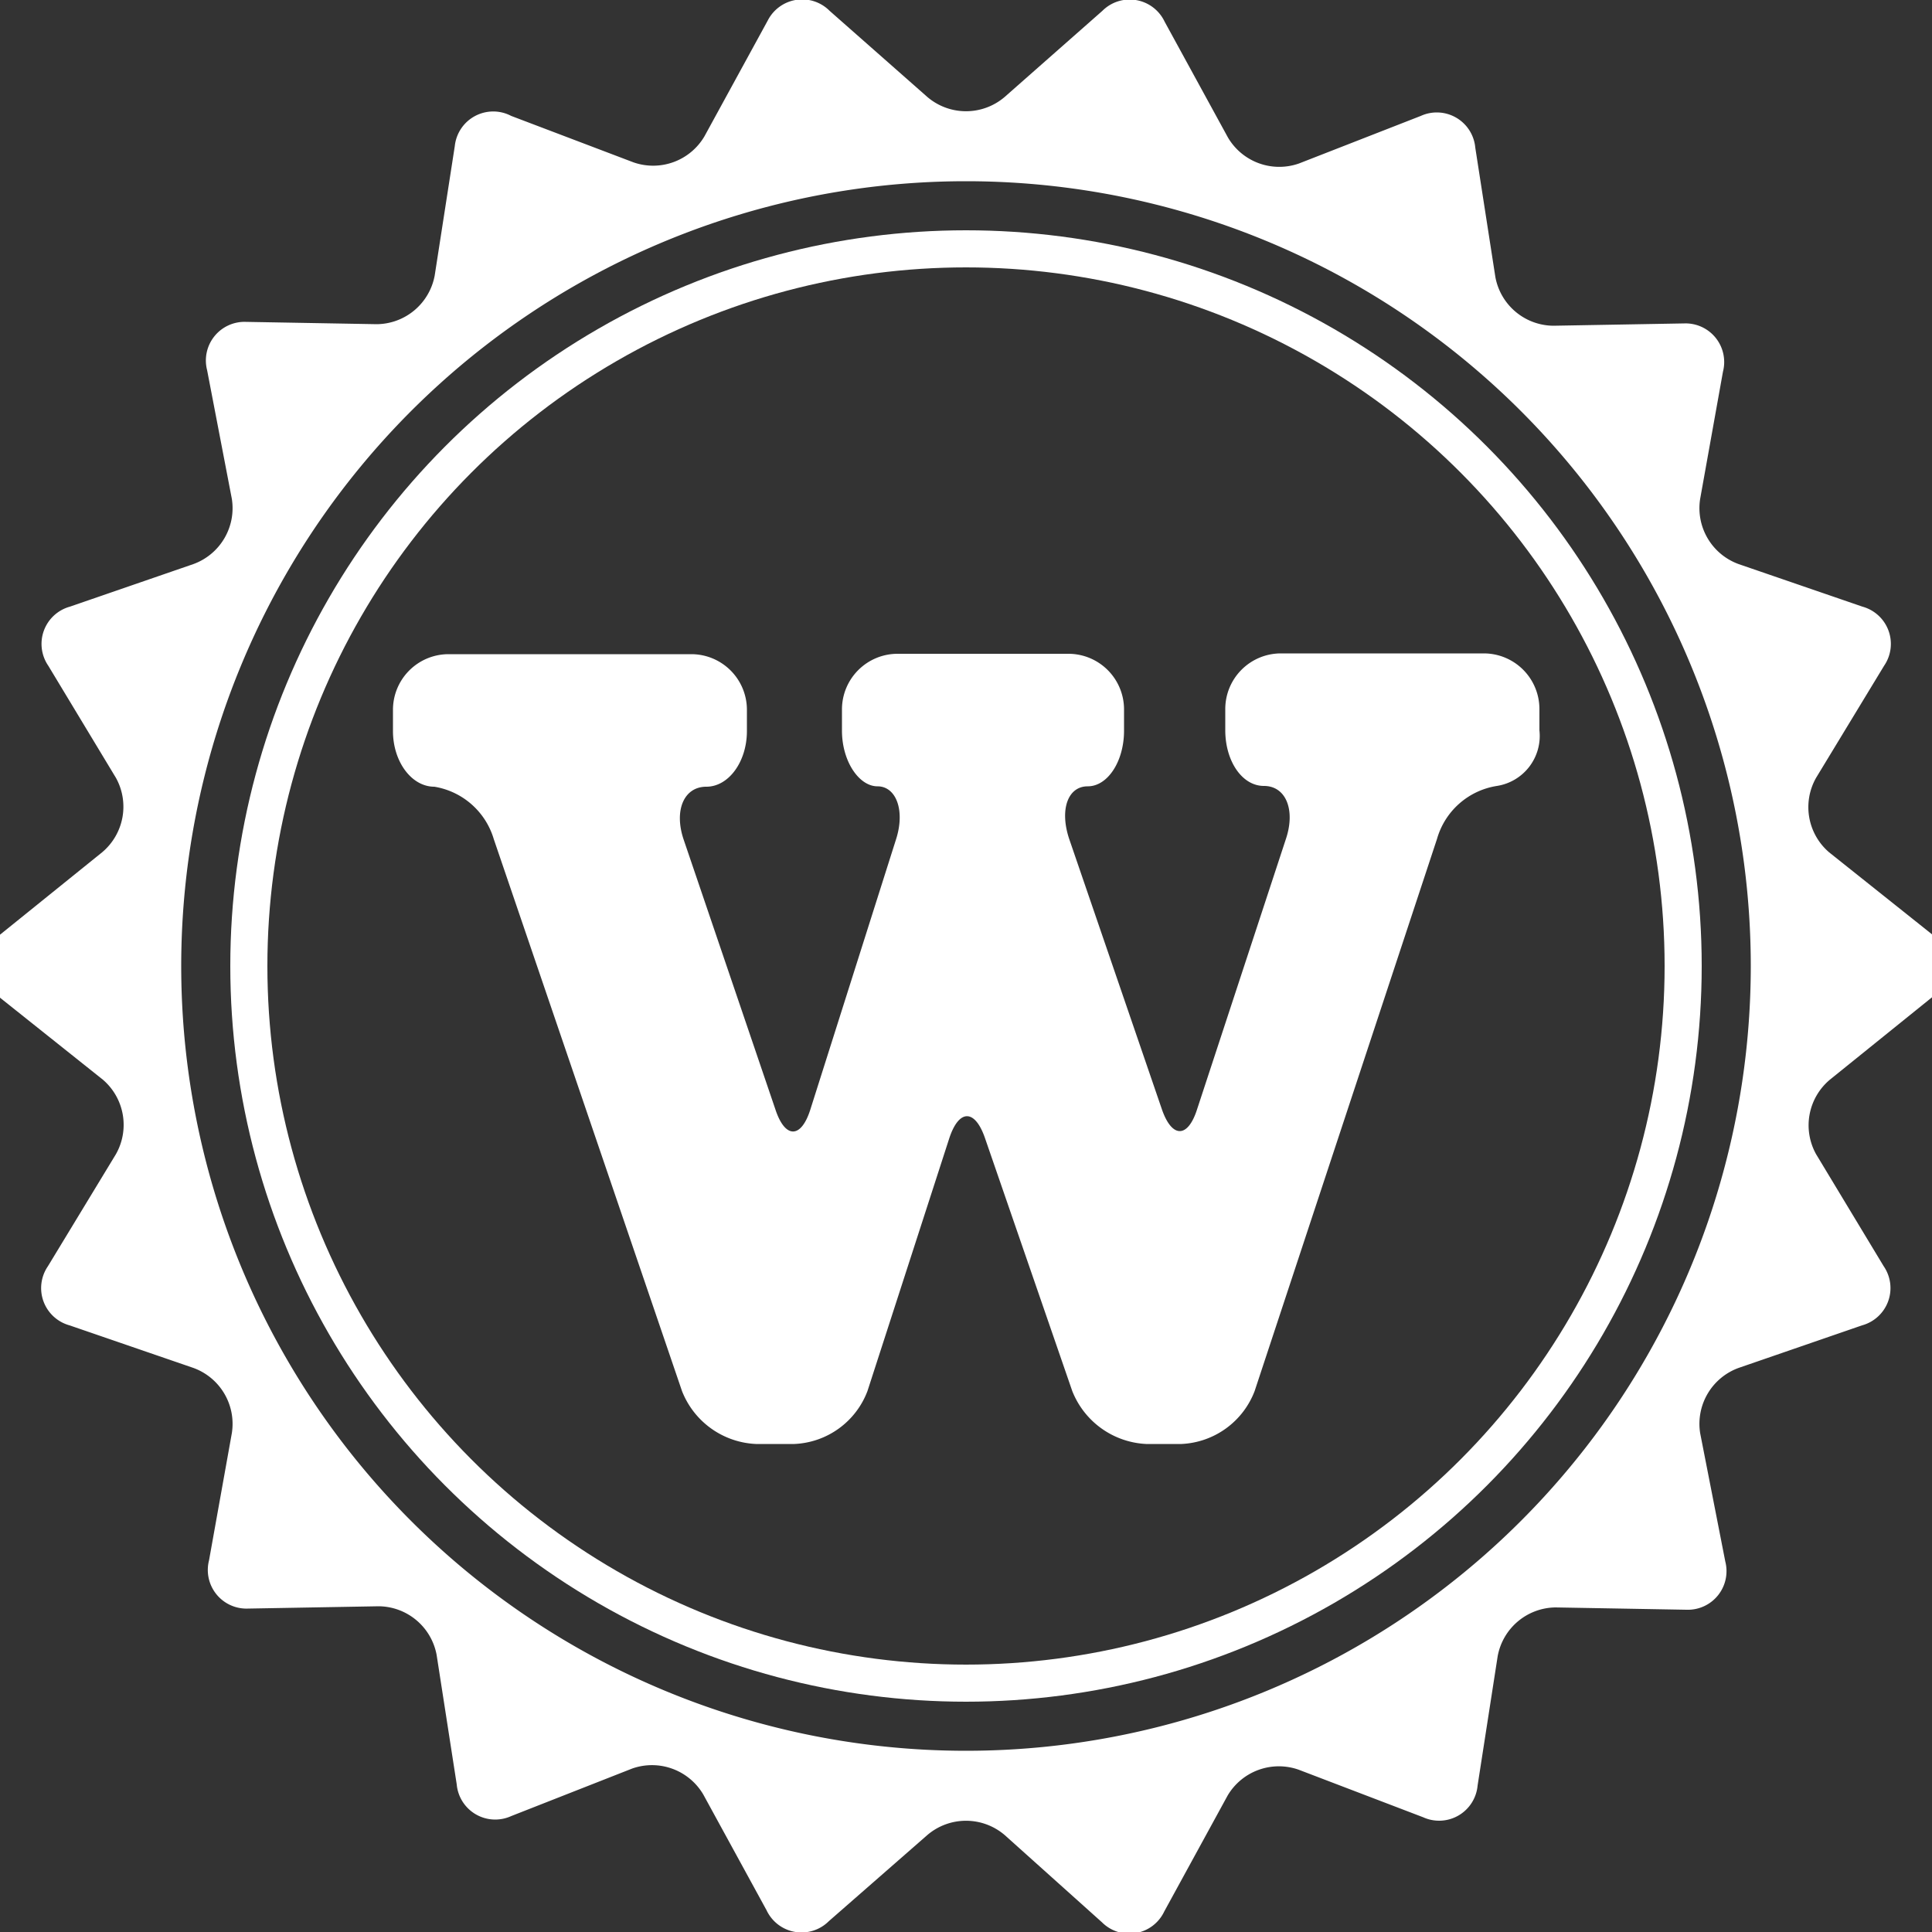
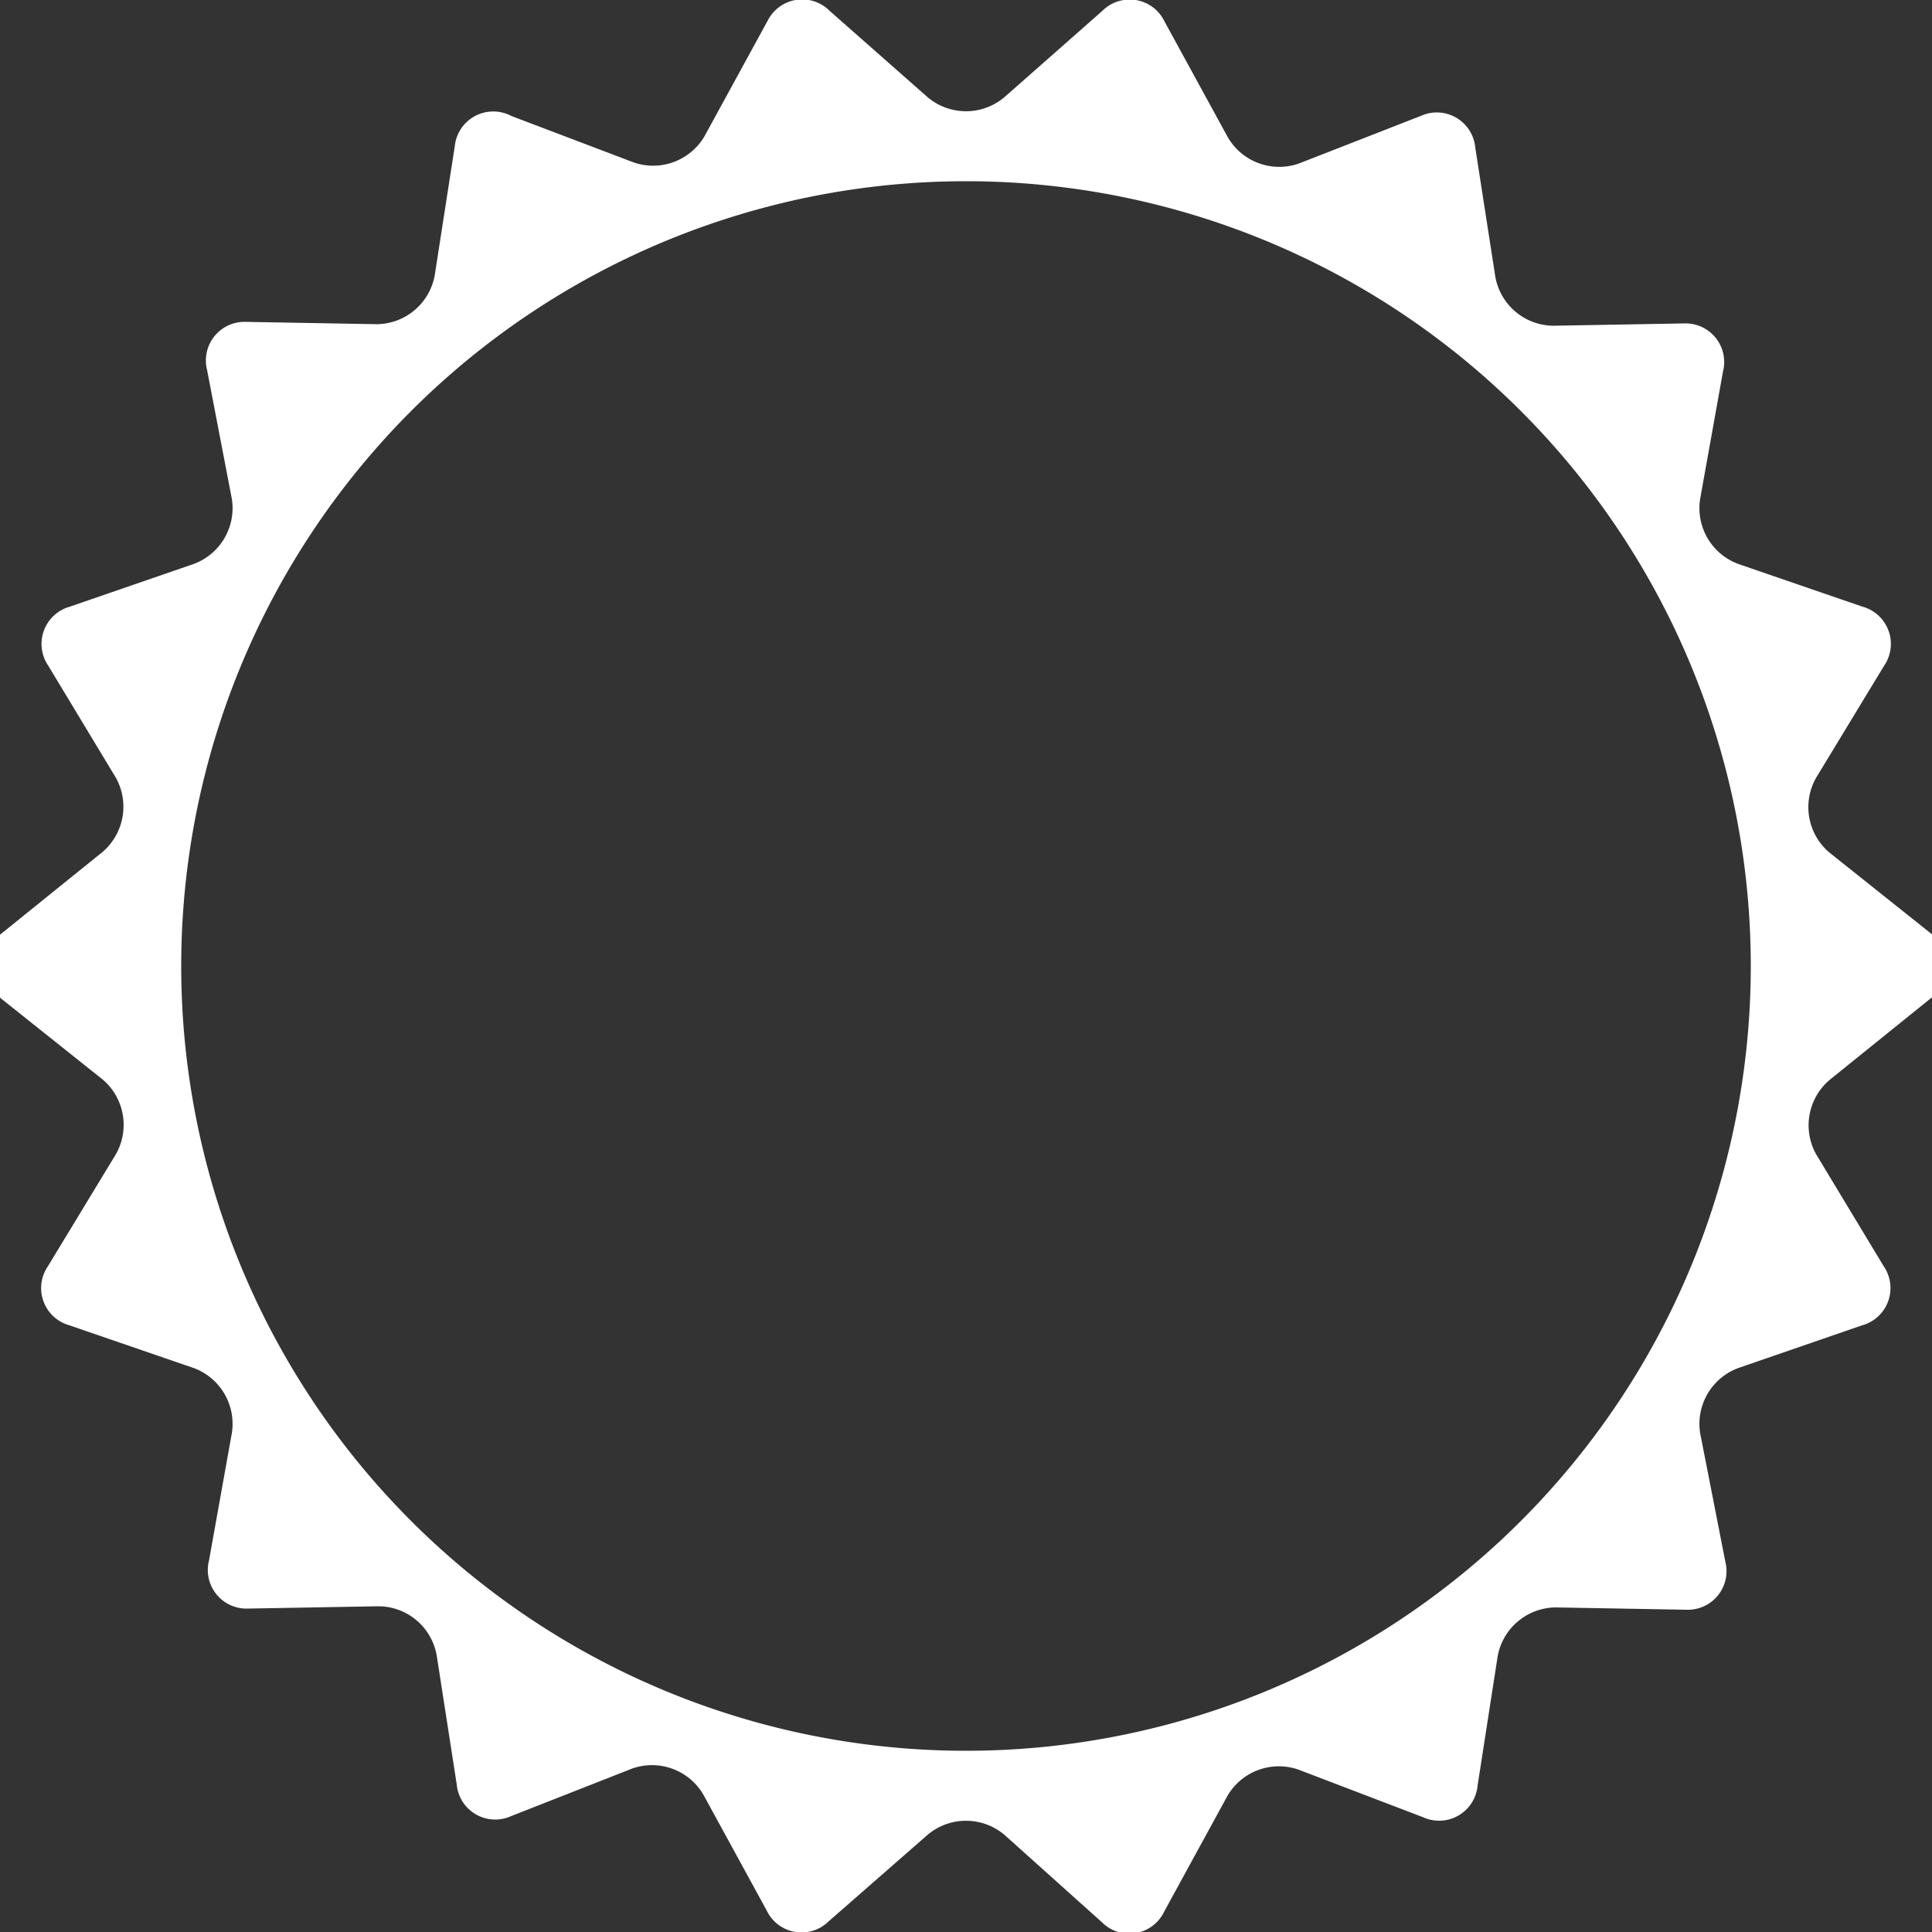
<svg xmlns="http://www.w3.org/2000/svg" id="Layer_1" data-name="Layer 1" viewBox="0 0 50 50">
  <rect x="0" y="0" width="50" height="50" fill="#333333" stroke="none" />
  <defs>
    <style>.cls-1{fill:#fff;}.cls-2{fill:none;stroke:#fff;stroke-miterlimit:10;stroke-width:0.96px;}</style>
  </defs>
  <title>Artboard 1</title>
  <path class="cls-1" d="M24,2.51a1.54,1.54,0,0,0,2,0L28.53.28a1,1,0,0,1,1.61.28l1.64,3a1.54,1.54,0,0,0,1.84.67L36.77,3a1,1,0,0,1,1.41.82l.52,3.35a1.54,1.54,0,0,0,1.5,1.26l3.39-.06a1,1,0,0,1,1,1.25L44,12.91a1.54,1.54,0,0,0,1,1.69l3.2,1.1a1,1,0,0,1,.56,1.53L47,20.13a1.54,1.54,0,0,0,.34,1.93L50,24.18a1,1,0,0,1,0,1.63l-2.64,2.13A1.54,1.54,0,0,0,47,29.87l1.75,2.9a1,1,0,0,1-.56,1.53L45,35.4a1.54,1.54,0,0,0-1,1.69l.65,3.32a1,1,0,0,1-1,1.25l-3.39-.06a1.54,1.54,0,0,0-1.5,1.26l-.52,3.35a1,1,0,0,1-1.41.82L33.61,45.8a1.54,1.54,0,0,0-1.84.67l-1.64,3a1,1,0,0,1-1.61.28L26,47.49a1.54,1.54,0,0,0-2,0l-2.55,2.23a1,1,0,0,1-1.61-.28l-1.64-3a1.54,1.54,0,0,0-1.84-.67L13.23,47a1,1,0,0,1-1.41-.82l-.52-3.35a1.54,1.54,0,0,0-1.5-1.26l-3.39.06a1,1,0,0,1-1-1.25L6,37.09A1.54,1.54,0,0,0,5,35.4l-3.2-1.1a1,1,0,0,1-.56-1.53L3,29.87a1.54,1.54,0,0,0-.34-1.93L0,25.82a1,1,0,0,1,0-1.63l2.64-2.13A1.54,1.54,0,0,0,3,20.13l-1.75-2.9a1,1,0,0,1,.56-1.53L5,14.6a1.54,1.54,0,0,0,1-1.69L5.36,9.58a1,1,0,0,1,1-1.25l3.39.06a1.54,1.54,0,0,0,1.5-1.26l.52-3.35A1,1,0,0,1,13.23,3L16.39,4.2a1.54,1.54,0,0,0,1.84-.67l1.64-3A1,1,0,0,1,21.47.28Zm1,2.18A20.31,20.31,0,1,0,45.31,25,20.31,20.31,0,0,0,25,4.69Z" />
-   <circle class="cls-2" cx="25" cy="25" r="18.56" />
-   <path class="cls-1" d="M19.56,37.37A2.16,2.16,0,0,1,17.65,36L12.78,21.72a1.93,1.93,0,0,0-1.54-1.36c-.59,0-1.07-.65-1.07-1.44v-.55a1.44,1.44,0,0,1,1.44-1.44h6.28a1.44,1.44,0,0,1,1.44,1.44v.55c0,.79-.47,1.44-1.05,1.44s-.84.61-.59,1.36l2.38,7c.25.75.66.75.9,0l2.22-7c.24-.75,0-1.37-.48-1.37s-.92-.65-.92-1.44v-.55a1.44,1.44,0,0,1,1.44-1.44h4.42a1.44,1.44,0,0,1,1.44,1.44v.55c0,.79-.42,1.44-.94,1.44s-.73.61-.48,1.36l2.4,7c.26.75.67.75.91,0l2.3-7c.25-.75,0-1.37-.57-1.37s-1-.65-1-1.44v-.55a1.44,1.44,0,0,1,1.44-1.44h5.25a1.44,1.44,0,0,1,1.44,1.44v.55a1.31,1.31,0,0,1-1.1,1.44,1.92,1.92,0,0,0-1.55,1.37L32.47,36a2.13,2.13,0,0,1-1.89,1.37h-.92A2.17,2.17,0,0,1,27.75,36l-2.26-6.55c-.26-.75-.67-.75-.92,0L22.45,36a2.12,2.12,0,0,1-1.89,1.37Z" />
</svg>